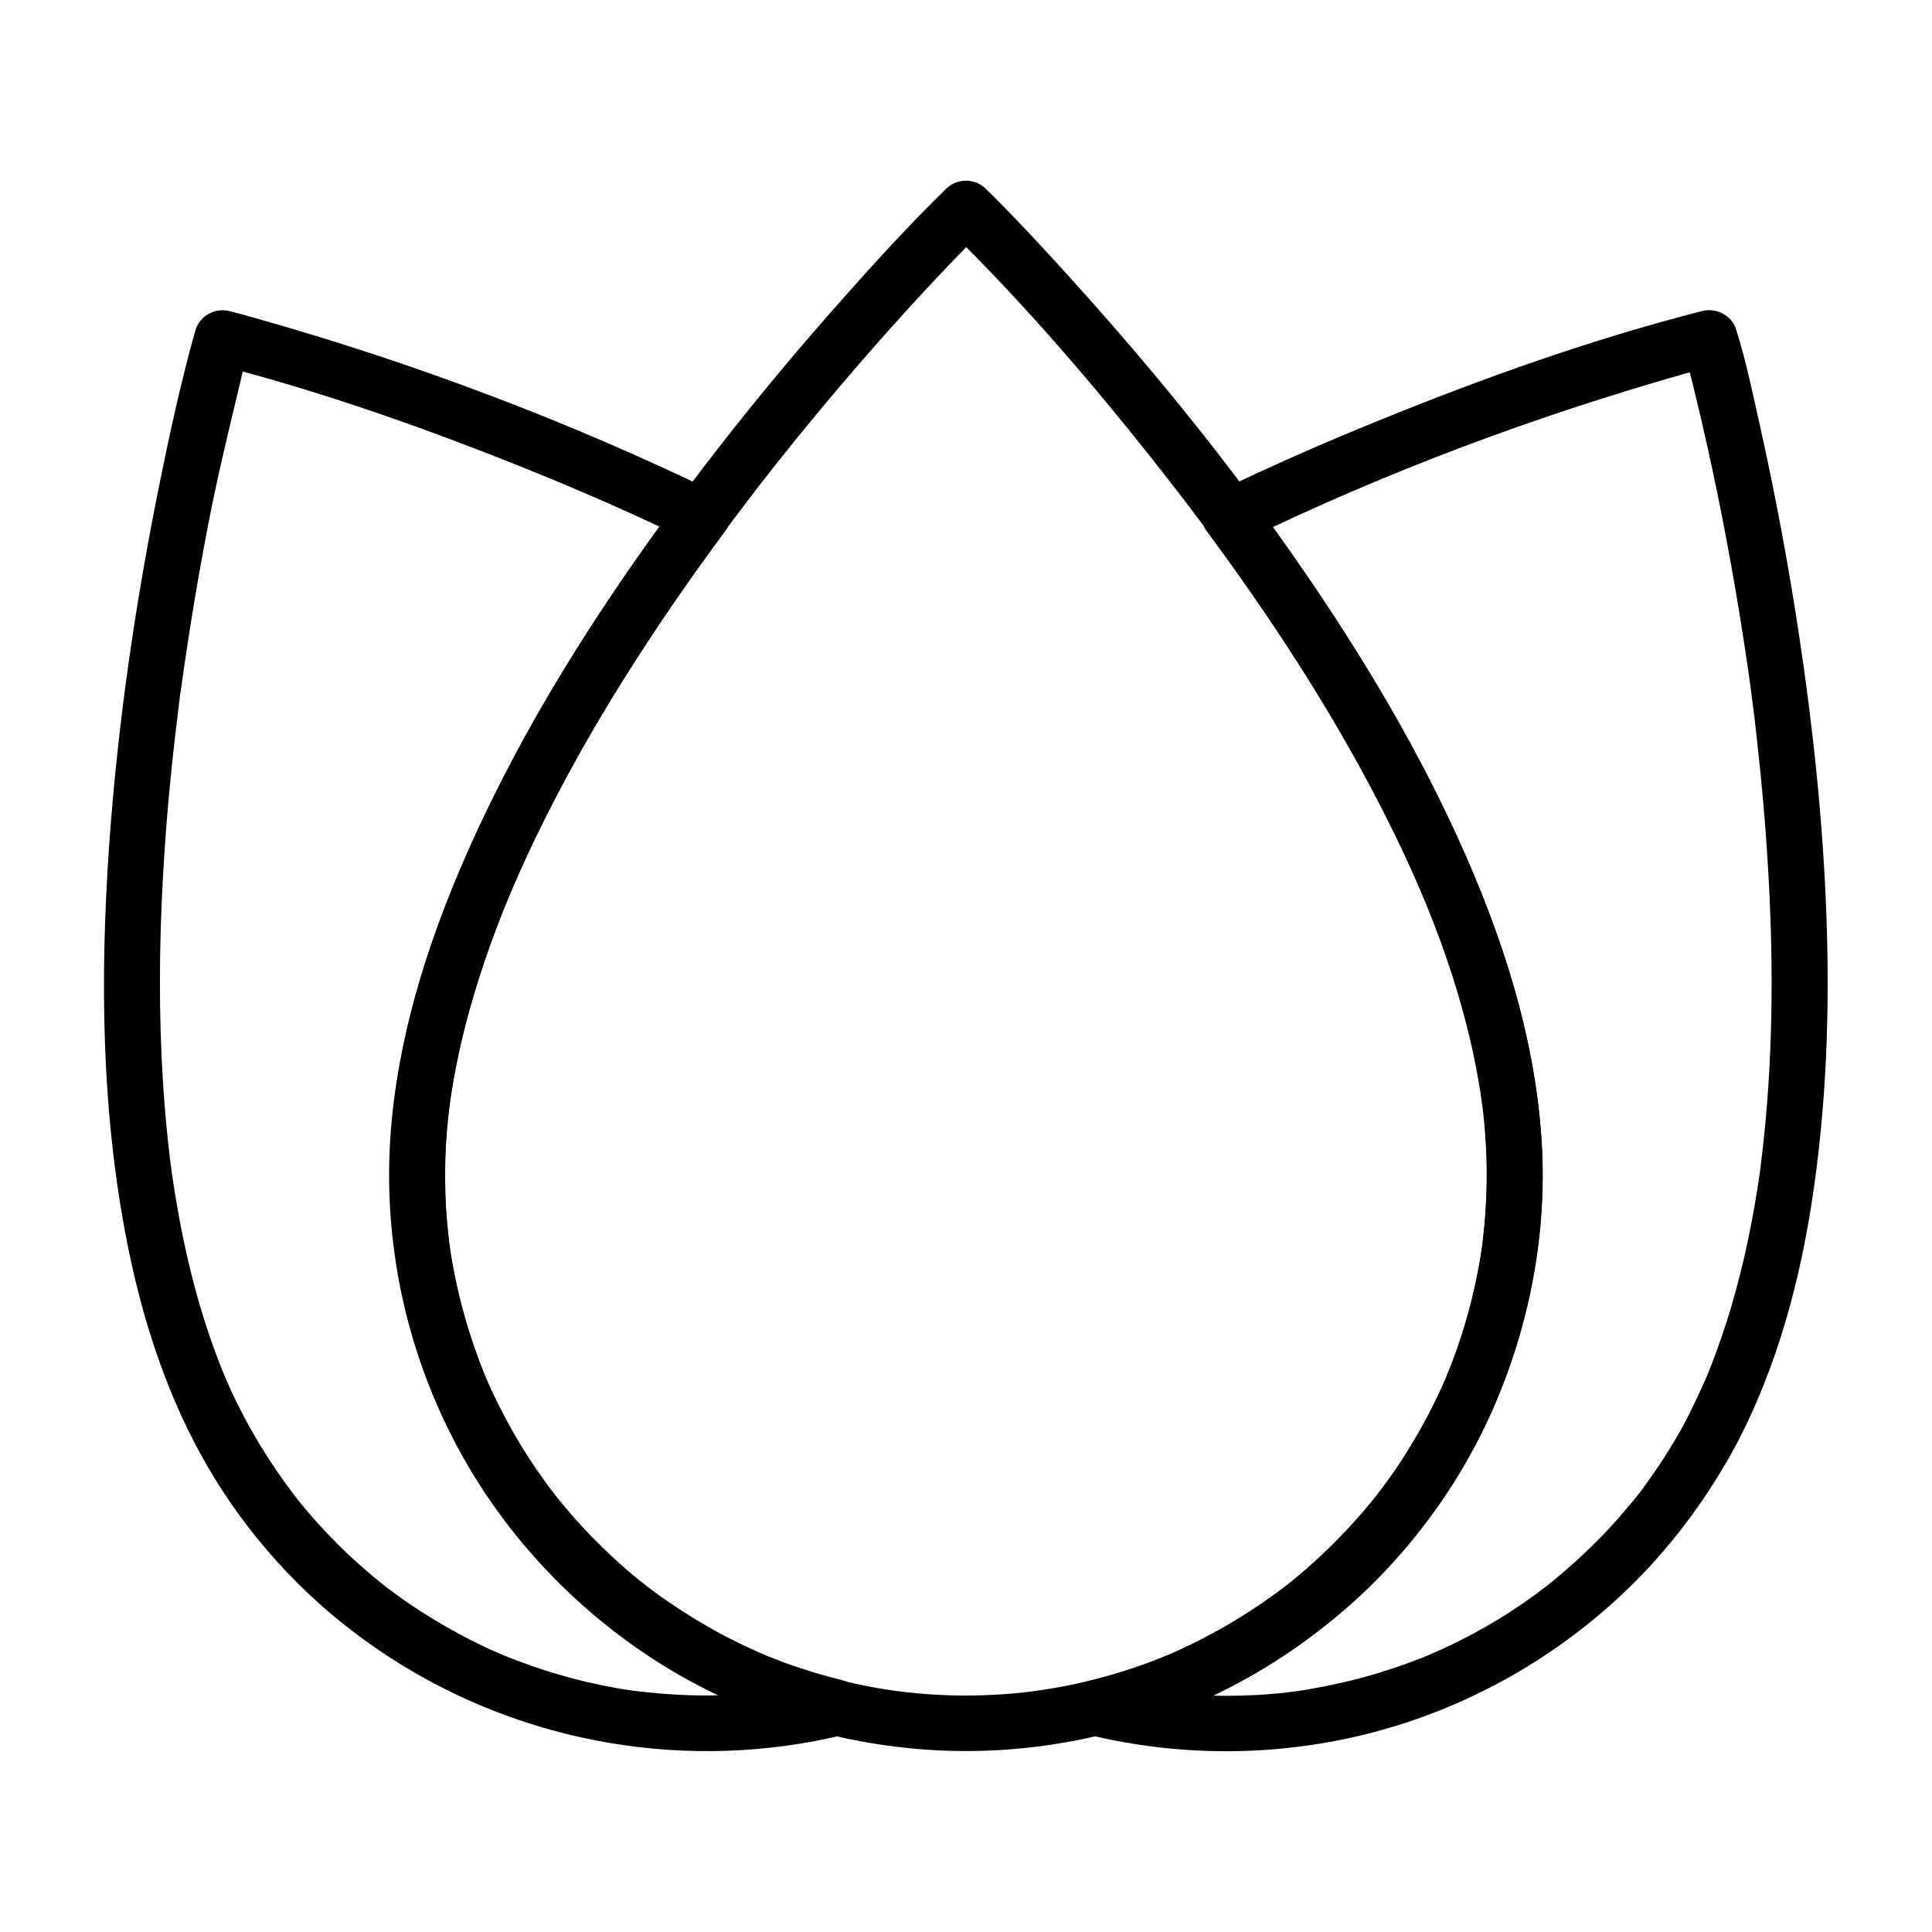
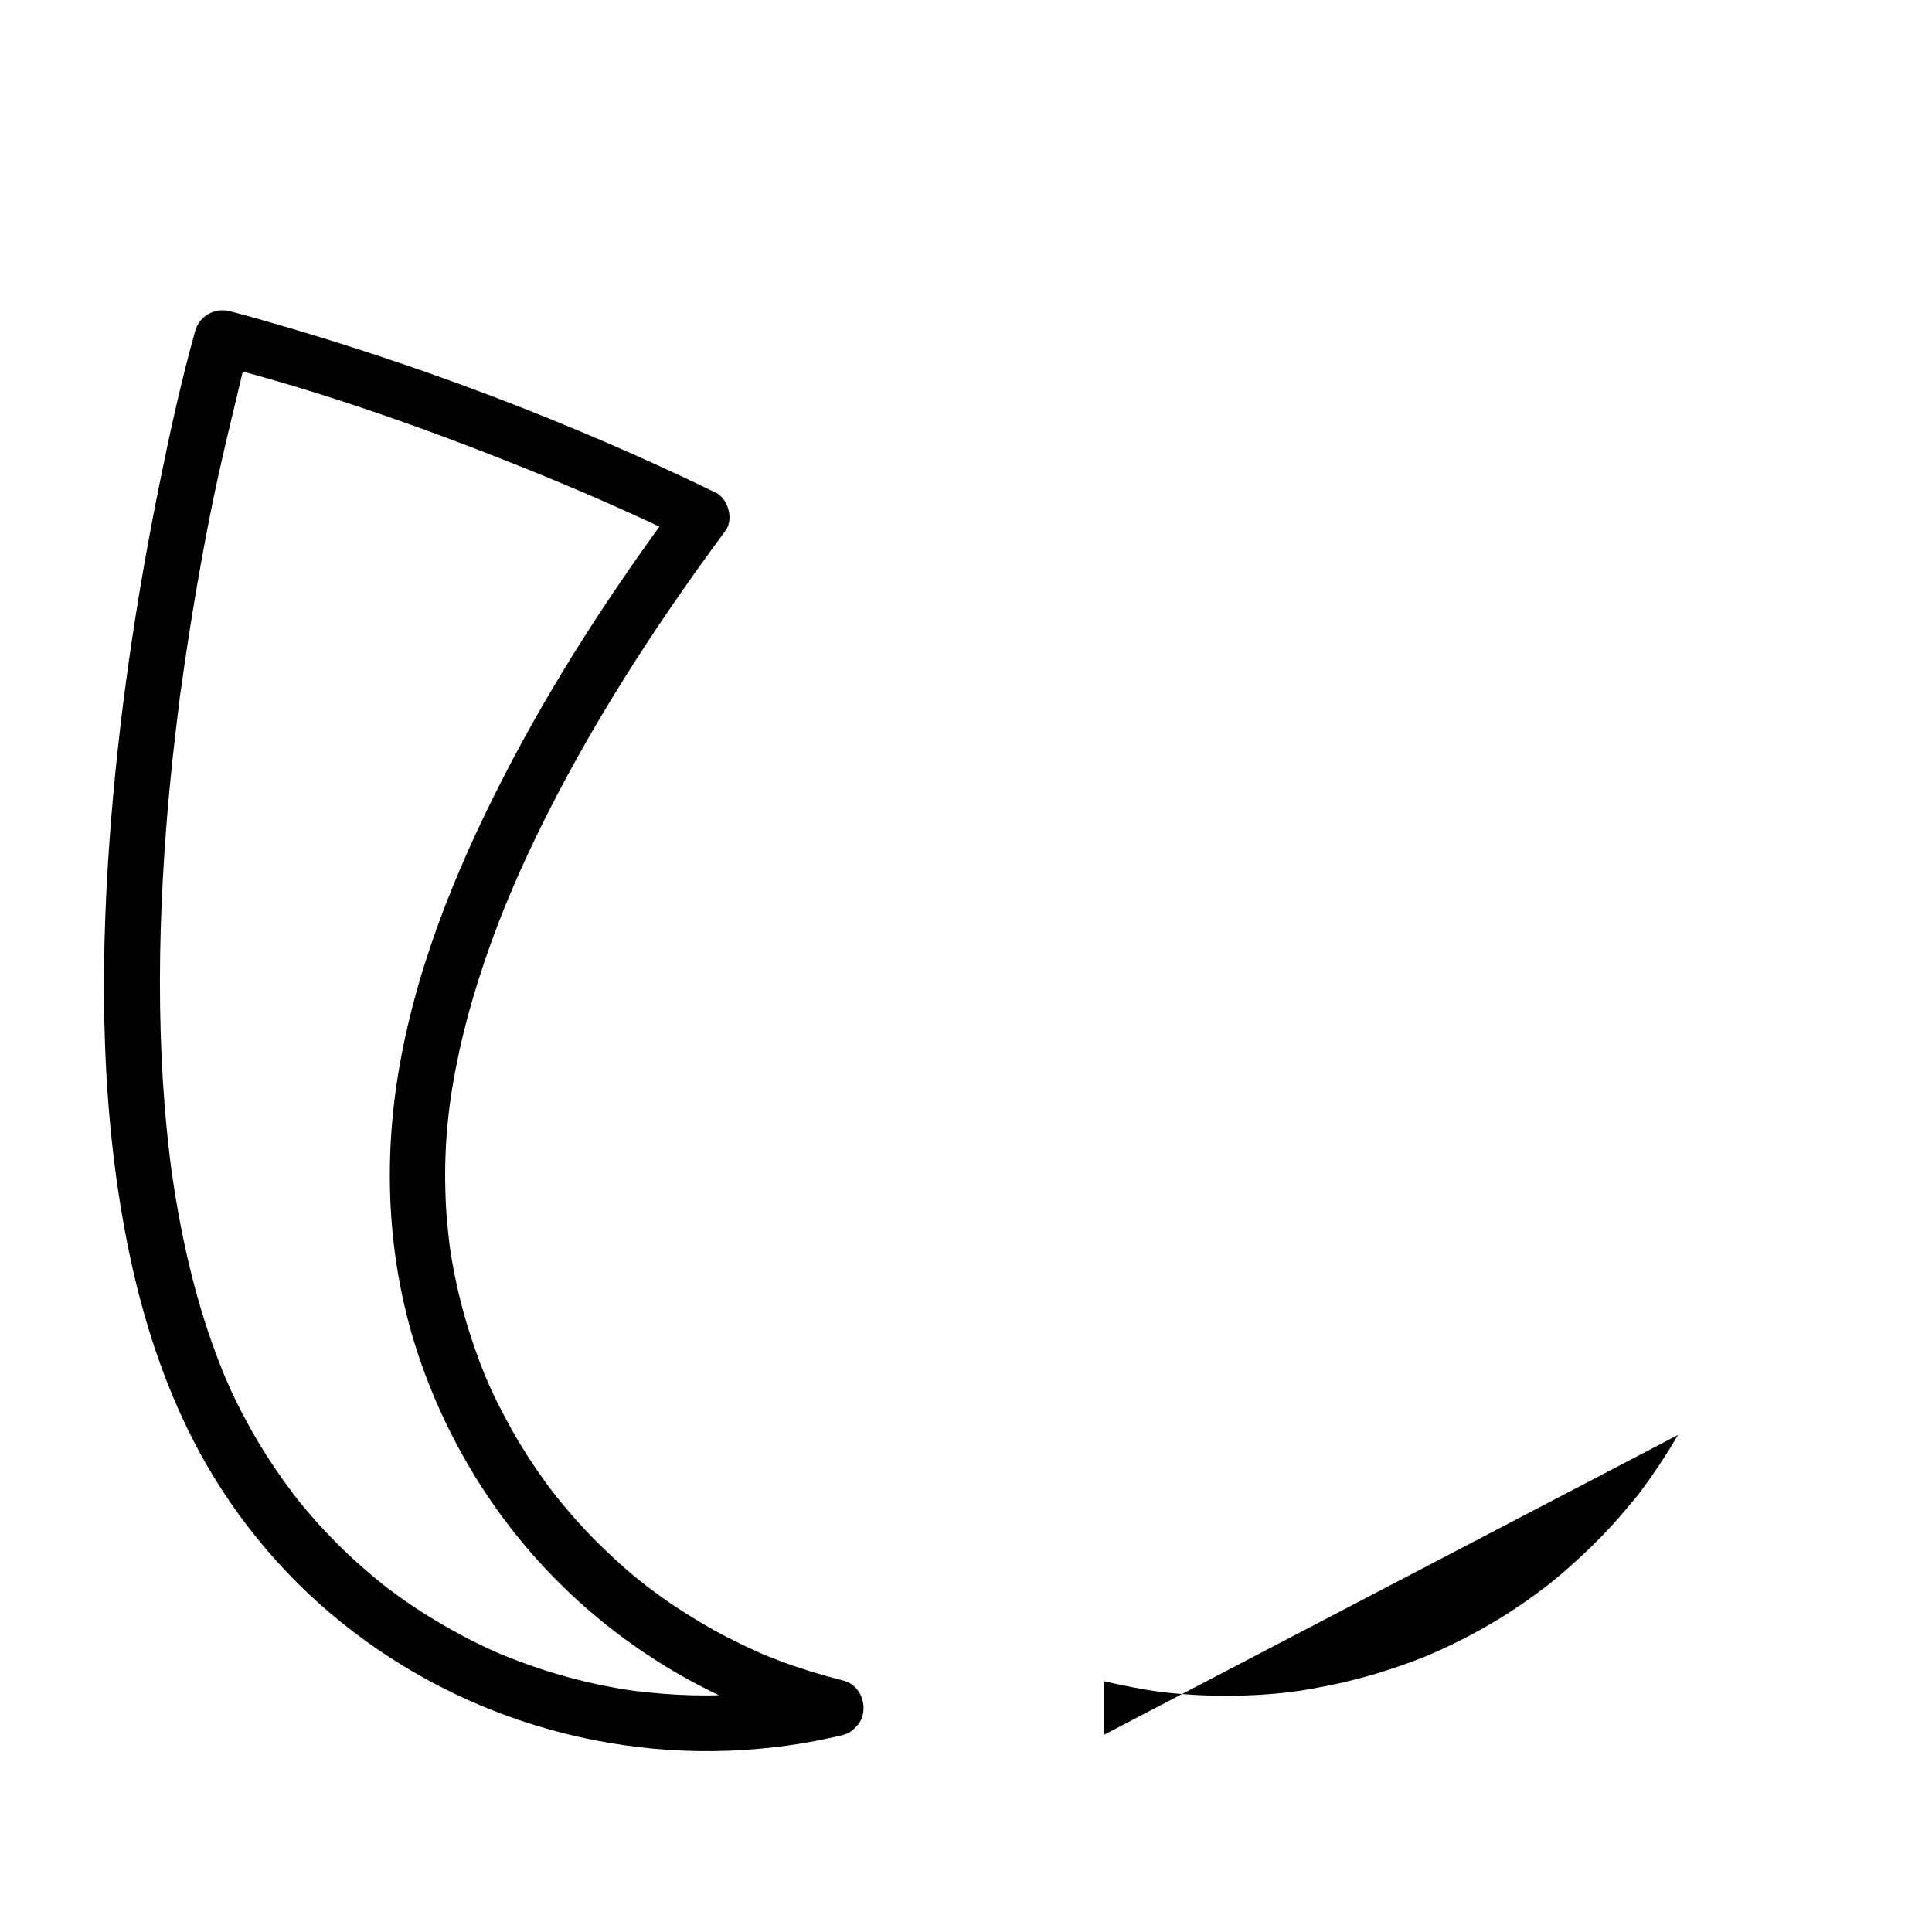
<svg xmlns="http://www.w3.org/2000/svg" fill="#000000" width="800px" height="800px" version="1.1" viewBox="144 144 512 512">
  <g>
-     <path d="m538.05 455.25c0 6.051-0.395 12.102-1.133 18.055-0.051 0.344-0.098 0.688-0.148 1.031 0-0.148 0.148-1.082 0.051-0.246-0.098 0.688-0.195 1.379-0.297 2.066-0.246 1.625-0.543 3.199-0.836 4.82-0.543 2.805-1.18 5.656-1.871 8.414-1.426 5.609-3.199 11.168-5.312 16.582-0.246 0.641-0.492 1.277-0.738 1.871-0.148 0.297-0.246 0.641-0.395 0.934 0.051-0.098 0.441-0.984 0.098-0.195-0.641 1.426-1.277 2.902-1.918 4.328-1.18 2.559-2.461 5.066-3.789 7.527-2.707 5.019-5.707 9.891-9.004 14.562-0.789 1.082-1.574 2.164-2.363 3.246-0.195 0.246-1.18 1.574-0.836 1.133 0.492-0.641-0.195 0.246-0.246 0.297-0.344 0.441-0.688 0.887-1.031 1.328-1.723 2.164-3.543 4.281-5.41 6.348-3.789 4.231-7.824 8.215-12.102 11.957-0.984 0.887-2.016 1.77-3.051 2.609-0.492 0.441-1.031 0.836-1.574 1.277-0.246 0.195-0.543 0.441-0.789 0.641-0.148 0.098-1.523 1.18-0.836 0.641 0.492-0.344-0.887 0.641-1.133 0.836-0.543 0.395-1.082 0.789-1.625 1.18-1.18 0.836-2.363 1.672-3.543 2.508-4.723 3.199-9.594 6.148-14.66 8.809-2.609 1.379-5.215 2.609-7.871 3.836-0.641 0.297-1.23 0.543-1.871 0.836-0.789 0.344 0.098-0.051 0.195-0.098-0.297 0.148-0.641 0.246-0.934 0.395-1.379 0.543-2.754 1.082-4.133 1.625-12.547 4.676-25.73 7.625-38.719 8.562-15.398 1.082-30.16-0.195-44.871-4.035-5.609-1.477-11.168-3.246-16.582-5.363-0.641-0.246-1.277-0.492-1.871-0.738-0.297-0.148-0.641-0.246-0.934-0.395 0.098 0.051 0.984 0.441 0.195 0.098-1.426-0.641-2.902-1.277-4.328-1.969-2.559-1.18-5.066-2.461-7.527-3.789-5.019-2.707-9.84-5.758-14.516-9.055-1.082-0.789-2.164-1.574-3.246-2.363-0.246-0.195-1.574-1.23-1.133-0.836 0.641 0.492-0.246-0.195-0.297-0.246-0.441-0.344-0.887-0.688-1.328-1.031-2.164-1.77-4.281-3.543-6.348-5.41-4.184-3.789-8.168-7.871-11.906-12.152-0.887-0.984-1.723-2.016-2.609-3.051-0.441-0.492-0.836-1.031-1.277-1.574-0.195-0.246-0.395-0.543-0.641-0.789-0.098-0.148-1.18-1.523-0.641-0.836 0.344 0.492-0.641-0.887-0.836-1.133-0.395-0.543-0.789-1.082-1.18-1.625-0.836-1.18-1.672-2.363-2.508-3.543-3.199-4.723-6.148-9.645-8.758-14.711-1.328-2.609-2.609-5.215-3.789-7.922-0.297-0.641-0.543-1.23-0.789-1.871-0.344-0.789 0.051 0.098 0.098 0.195-0.148-0.297-0.246-0.641-0.395-0.934-0.543-1.379-1.082-2.754-1.574-4.133-2.016-5.461-3.691-11.02-5.066-16.727-0.688-2.902-1.277-5.856-1.82-8.809-0.246-1.379-0.441-2.754-0.641-4.133-0.148-0.887 0 0.098 0.051 0.246-0.051-0.344-0.098-0.688-0.148-1.031-0.098-0.836-0.195-1.625-0.297-2.461-0.641-6.051-0.934-12.203-0.789-18.301 0.051-3.297 0.246-6.641 0.543-9.938 0.148-1.523 0.297-3.102 0.492-4.625 0.051-0.395 0.246-2.016 0.195-1.723-0.098 0.688 0.098-0.59 0.098-0.59 0.098-0.543 0.148-1.031 0.246-1.574 2.117-13.629 5.805-26.961 10.48-39.949 9.594-26.668 23.812-52.496 39.457-76.754 15.941-24.648 33.703-48.07 52.691-70.453 11.906-14.023 24.254-27.75 37.246-40.785 0.641-0.641 1.23-1.23 1.871-1.871h-10.43c20.715 20.223 39.754 42.508 57.613 65.289 14.219 18.105 27.602 36.949 39.703 56.531 6.051 9.789 11.809 19.828 17.121 30.062 5.164 9.988 9.938 20.172 13.875 30.109 4.527 11.465 8.363 23.273 11.07 35.324 0.641 2.856 1.23 5.707 1.723 8.562 0.492 2.902 0.887 5.41 1.133 7.332 0.652 6.051 0.996 11.906 0.996 17.762 0 3.836 3.394 7.578 7.379 7.379 3.984-0.195 7.379-3.246 7.379-7.379-0.051-22.141-5.066-44.133-12.547-64.895-7.969-22.09-18.547-43.246-30.504-63.418-23.371-39.41-51.855-75.914-82.605-109.82-7.133-7.871-14.367-15.695-21.941-23.125-2.902-2.805-7.527-2.805-10.43 0-9.789 9.543-19.039 19.68-28.094 29.914-20.074 22.633-38.965 46.395-56.137 71.289-17.074 24.746-32.52 50.773-44.281 78.473-11.219 26.422-19.531 54.758-19.141 83.738 0.344 24.945 6.84 49.594 18.844 71.438 11.66 21.254 28.535 39.508 48.562 53.137 22.09 15.008 48.07 23.762 74.688 25.684 28.633 2.066 57.664-4.184 82.953-17.711 21.402-11.465 39.805-28.141 53.629-48.02 14.168-20.367 22.828-44.082 25.879-68.633 0.738-6.004 1.082-12.055 1.133-18.055 0-3.836-3.394-7.578-7.379-7.379-3.992 0.195-7.34 3.246-7.387 7.379z" />
    <path d="m363.44 589.47c-2.508 0.59-5.019 1.18-7.578 1.625-1.133 0.195-2.312 0.441-3.445 0.59-0.441 0.098-0.934 0.148-1.379 0.195-0.297 0.051-3.102 0.441-1.523 0.246-4.82 0.59-9.691 0.984-14.613 1.133-5.066 0.148-10.184 0-15.254-0.395-2.312-0.195-4.574-0.441-6.887-0.688-2.262-0.297 1.477 0.246-0.789-0.098-0.441-0.051-0.887-0.148-1.379-0.195-1.379-0.195-2.707-0.441-4.082-0.688-9.742-1.77-19.238-4.574-28.387-8.266-0.098-0.051-2.215-0.934-0.789-0.297-0.543-0.246-1.031-0.441-1.574-0.688-1.18-0.492-2.312-1.031-3.445-1.574-2.312-1.082-4.574-2.215-6.789-3.445-4.281-2.312-8.461-4.82-12.496-7.527-2.117-1.426-4.184-2.953-6.25-4.477-0.148-0.098-1.082-0.836-0.195-0.148-0.543-0.441-1.082-0.887-1.672-1.328-1.082-0.887-2.164-1.77-3.246-2.707-3.789-3.199-7.379-6.594-10.773-10.184-1.723-1.82-3.394-3.641-5.019-5.559-0.836-0.984-1.723-2.016-2.559-3.051-0.297-0.395-0.59-0.738-0.887-1.133-0.297-0.395-0.59-0.738-0.887-1.133 0.395 0.543 0.344 0.441-0.148-0.246-3.102-4.082-5.953-8.316-8.609-12.695-2.215-3.691-4.281-7.477-6.199-11.367-0.836-1.672-1.625-3.394-2.363-5.117-0.195-0.441-1.328-3.102-0.59-1.379-0.441-1.031-0.887-2.117-1.277-3.148-3.051-7.773-5.559-15.742-7.578-23.863-2.117-8.414-3.738-16.926-5.019-25.535-0.148-1.031-0.297-2.016-0.441-3.051 0.246 1.871 0-0.195-0.051-0.492-0.051-0.492-0.148-1.031-0.195-1.523-0.297-2.363-0.543-4.723-0.789-7.086-0.441-4.379-0.789-8.707-1.082-13.086-1.133-18.008-1.031-36.062-0.051-54.07 0.492-8.809 1.133-17.562 2.016-26.32 0.395-4.231 0.887-8.461 1.379-12.742 0.246-2.016 0.492-4.035 0.738-6.102 0.098-0.934 0.246-1.918 0.344-2.856 0.051-0.59 0.148-1.133 0.246-1.723 0.051-0.441 0.297-2.215 0.051-0.297 2.016-14.711 4.43-29.324 7.231-43.887 3.051-15.844 7.035-31.391 10.727-47.086 0.051-0.195 0.098-0.441 0.195-0.641-3.051 1.723-6.051 3.445-9.102 5.164 28.832 7.332 57.219 17.465 84.773 28.633 13.578 5.512 27.109 11.465 40.441 17.957-0.887-3.344-1.77-6.742-2.656-10.086-17.219 23.223-33.113 47.527-46.297 73.309-13.039 25.438-23.961 52.645-28.141 81.031-3.691 25.094-1.77 50.727 6.789 74.688 8.02 22.434 21.105 42.902 38.328 59.383 17.121 16.434 38.031 28.734 60.715 35.816 2.856 0.887 5.707 1.672 8.609 2.363 3.738 0.934 8.168-1.18 9.102-5.164 0.887-3.789-1.133-8.07-5.164-9.102-5.559-1.379-11.02-3.051-16.336-5.019-1.277-0.492-2.559-0.984-3.789-1.477-0.148-0.051-2.215-0.934-0.738-0.297-0.641-0.246-1.23-0.543-1.871-0.836-2.656-1.18-5.312-2.461-7.922-3.789-4.969-2.559-9.789-5.461-14.414-8.562-2.215-1.477-4.379-3.051-6.543-4.676-1.77-1.328 1.082 0.887-0.641-0.492-0.543-0.441-1.031-0.836-1.574-1.23-1.23-0.984-2.41-1.969-3.59-3-4.184-3.641-8.215-7.527-11.957-11.609-1.82-1.969-3.543-3.984-5.266-6.051-0.836-1.031-1.672-2.066-2.508-3.148 0.934 1.23-0.395-0.543-0.492-0.641-0.543-0.738-1.082-1.426-1.574-2.164-3.148-4.328-6.051-8.855-8.66-13.531-1.328-2.363-2.559-4.723-3.789-7.133-0.59-1.23-1.18-2.41-1.723-3.641-0.297-0.59-0.543-1.23-0.836-1.871-0.098-0.246-1.18-2.754-0.59-1.328-4.328-10.629-7.477-21.648-9.25-33.012-0.098-0.688-0.195-1.379-0.297-2.066 0.246 1.625-0.098-0.688-0.098-0.836-0.148-1.379-0.297-2.805-0.441-4.184-0.297-3.051-0.492-6.148-0.543-9.199-0.195-6.297 0.051-12.547 0.688-18.793 0.59-5.707 1.574-11.66 3-18.203 1.379-6.348 3.102-12.645 5.066-18.844 4.281-13.531 9.297-25.586 15.352-38.129 13.875-28.633 31.242-55.449 50.137-80.984 2.262-3.051 0.641-8.512-2.656-10.086-38.523-18.695-78.965-33.996-120.15-45.707-2.856-0.836-5.707-1.625-8.609-2.363-3.887-0.984-7.969 1.23-9.102 5.164-3.691 13.137-6.641 26.566-9.348 39.949-6.394 31.391-11.07 63.172-13.383 95.105-2.656 36.703-2.215 74.145 5.41 110.26 3.59 16.926 8.953 33.605 16.926 49.051 9.445 18.352 22.879 34.883 38.918 47.824 33.16 26.766 75.965 38.621 118.18 32.816 5.019-0.688 9.938-1.625 14.859-2.805 3.887-0.934 6.199-5.312 5.164-9.102-1.023-4.019-5.156-6.184-9.043-5.25z" />
-     <path d="m588.68 524.28c-3.148 5.41-6.594 10.578-10.332 15.547-0.492 0.688-0.051 0.051 0.051-0.051-0.246 0.297-0.441 0.59-0.688 0.836-0.441 0.543-0.887 1.133-1.379 1.672-1.082 1.277-2.164 2.559-3.246 3.836-1.969 2.215-3.984 4.43-6.102 6.496-4.231 4.231-8.707 8.215-13.43 11.957-0.641 0.543 0 0 0.098-0.098-0.297 0.195-0.543 0.441-0.836 0.641-0.641 0.492-1.328 0.984-1.969 1.477-1.23 0.887-2.461 1.77-3.691 2.609-2.41 1.625-4.82 3.199-7.332 4.676-5.066 3-10.281 5.707-15.695 8.07-0.297 0.148-2.312 0.984-1.082 0.492-0.641 0.246-1.277 0.543-1.918 0.789-1.379 0.543-2.805 1.082-4.184 1.574-2.707 0.984-5.41 1.871-8.168 2.707-5.707 1.723-11.562 3.051-17.418 4.082-1.379 0.246-2.707 0.441-4.082 0.641 1.277-0.195-0.344 0.051-0.789 0.098-0.789 0.098-1.625 0.195-2.41 0.297-3 0.297-5.953 0.543-8.953 0.641-6.594 0.297-13.188 0.098-19.777-0.492-1.625-0.148-3.246-0.344-4.871-0.543 1.328 0.148-0.738-0.098-1.18-0.195-0.789-0.098-1.625-0.246-2.41-0.395-3.492-0.59-6.938-1.328-10.332-2.117v14.219c23.172-5.707 44.672-16.926 62.879-32.375 17.711-15.055 31.98-34.441 41.031-55.844 9.691-22.926 14.023-47.969 11.809-72.816-2.508-28.734-12.203-56.285-24.551-82.215-12.496-26.32-28.043-51.117-45.02-74.734-2.066-2.856-4.133-5.758-6.25-8.562-0.887 3.344-1.77 6.742-2.656 10.086 37.441-18.203 76.754-32.914 116.95-44.328 2.754-0.789 5.512-1.574 8.266-2.262-3.051-1.723-6.051-3.445-9.102-5.164 1.871 6.641 3.445 13.332 5.019 20.023 3.938 16.973 7.281 34.094 10.086 51.266 0.887 5.461 1.723 10.922 2.508 16.434 0.195 1.328 0.344 2.609 0.543 3.938-0.297-2.016 0.051 0.441 0.098 0.887 0.098 0.738 0.195 1.523 0.297 2.262 0.395 2.902 0.738 5.758 1.031 8.66 1.379 12.152 2.461 24.355 3.148 36.605 1.426 25.141 1.23 50.48-1.82 75.523-0.098 0.836-0.195 1.625-0.297 2.461-0.195 1.379 0.148-1.133-0.098 0.789-0.246 1.625-0.441 3.246-0.738 4.871-0.492 3-0.984 6.004-1.574 9.004-1.133 5.902-2.461 11.711-4.035 17.516-1.523 5.707-3.344 11.367-5.41 16.926-0.441 1.23-0.934 2.508-1.426 3.738-0.246 0.641-0.492 1.23-0.738 1.871-0.098 0.246-0.59 1.379-0.195 0.441 0.441-0.984-0.195 0.492-0.297 0.688-1.133 2.559-2.312 5.117-3.543 7.625-1.082 2.352-2.41 4.812-3.789 7.223-1.969 3.445-0.789 8.07 2.656 10.086 3.445 2.016 8.117 0.836 10.086-2.656 12.055-20.961 18.844-44.574 22.582-68.289 4.035-25.633 4.969-51.66 3.984-77.539-0.934-24.648-3.543-49.25-7.231-73.652-2.805-18.547-6.25-37-10.332-55.301-1.871-8.316-3.59-16.828-6.148-24.992-0.051-0.098-0.051-0.246-0.098-0.344-1.082-3.887-5.164-6.148-9.102-5.164-29.125 7.43-57.809 17.664-85.609 28.98-14.562 5.902-28.98 12.25-43.148 19.09-3.344 1.625-4.871 7.086-2.656 10.086 16.875 22.781 32.473 46.594 45.512 71.734 12.449 24.008 22.633 49.199 27.012 76.359 0.887 5.312 1.523 11.609 1.723 18.055 0.195 6.051 0 12.055-0.543 18.055-0.148 1.426-0.297 2.805-0.441 4.184 0 0.148-0.344 2.461-0.098 0.836-0.098 0.688-0.195 1.379-0.297 2.066-0.441 2.953-1.031 5.953-1.672 8.855-1.23 5.609-2.805 11.121-4.676 16.48-0.887 2.559-1.871 5.117-2.902 7.625 0.59-1.477-0.246 0.59-0.297 0.738-0.246 0.641-0.543 1.23-0.836 1.871-0.641 1.426-1.328 2.856-2.016 4.281-2.363 4.82-5.019 9.496-7.922 14.07-1.426 2.262-2.953 4.477-4.527 6.641-0.789 1.082-1.574 2.164-2.41 3.246 0.934-1.23-0.395 0.492-0.492 0.641-0.543 0.688-1.133 1.379-1.672 2.066-3.543 4.281-7.332 8.414-11.316 12.25-2.262 2.164-4.527 4.281-6.938 6.297-1.18 1.031-2.41 2.016-3.59 2.953-0.098 0.098-1.871 1.426-0.59 0.492-0.688 0.543-1.426 1.082-2.117 1.625-5.019 3.738-10.281 7.133-15.793 10.137-2.754 1.523-5.559 2.953-8.414 4.328-1.426 0.688-2.856 1.328-4.328 1.969-2.066 0.887 1.328-0.543-0.738 0.297-0.836 0.344-1.672 0.688-2.508 1.031-5.953 2.312-12.055 4.231-18.254 5.758-6.988 1.723-7.035 12.547 0 14.219 24.746 6.004 50.824 5.805 75.473-0.688 24.551-6.445 47.332-19.141 65.828-36.508 10.824-10.137 20.074-21.992 27.551-34.832 2.016-3.445 0.789-8.07-2.656-10.086-3.394-2.023-8.02-0.844-10.039 2.648z" />
+     <path d="m588.68 524.28c-3.148 5.41-6.594 10.578-10.332 15.547-0.492 0.688-0.051 0.051 0.051-0.051-0.246 0.297-0.441 0.59-0.688 0.836-0.441 0.543-0.887 1.133-1.379 1.672-1.082 1.277-2.164 2.559-3.246 3.836-1.969 2.215-3.984 4.43-6.102 6.496-4.231 4.231-8.707 8.215-13.43 11.957-0.641 0.543 0 0 0.098-0.098-0.297 0.195-0.543 0.441-0.836 0.641-0.641 0.492-1.328 0.984-1.969 1.477-1.23 0.887-2.461 1.77-3.691 2.609-2.41 1.625-4.82 3.199-7.332 4.676-5.066 3-10.281 5.707-15.695 8.07-0.297 0.148-2.312 0.984-1.082 0.492-0.641 0.246-1.277 0.543-1.918 0.789-1.379 0.543-2.805 1.082-4.184 1.574-2.707 0.984-5.41 1.871-8.168 2.707-5.707 1.723-11.562 3.051-17.418 4.082-1.379 0.246-2.707 0.441-4.082 0.641 1.277-0.195-0.344 0.051-0.789 0.098-0.789 0.098-1.625 0.195-2.41 0.297-3 0.297-5.953 0.543-8.953 0.641-6.594 0.297-13.188 0.098-19.777-0.492-1.625-0.148-3.246-0.344-4.871-0.543 1.328 0.148-0.738-0.098-1.18-0.195-0.789-0.098-1.625-0.246-2.41-0.395-3.492-0.59-6.938-1.328-10.332-2.117v14.219z" />
  </g>
</svg>